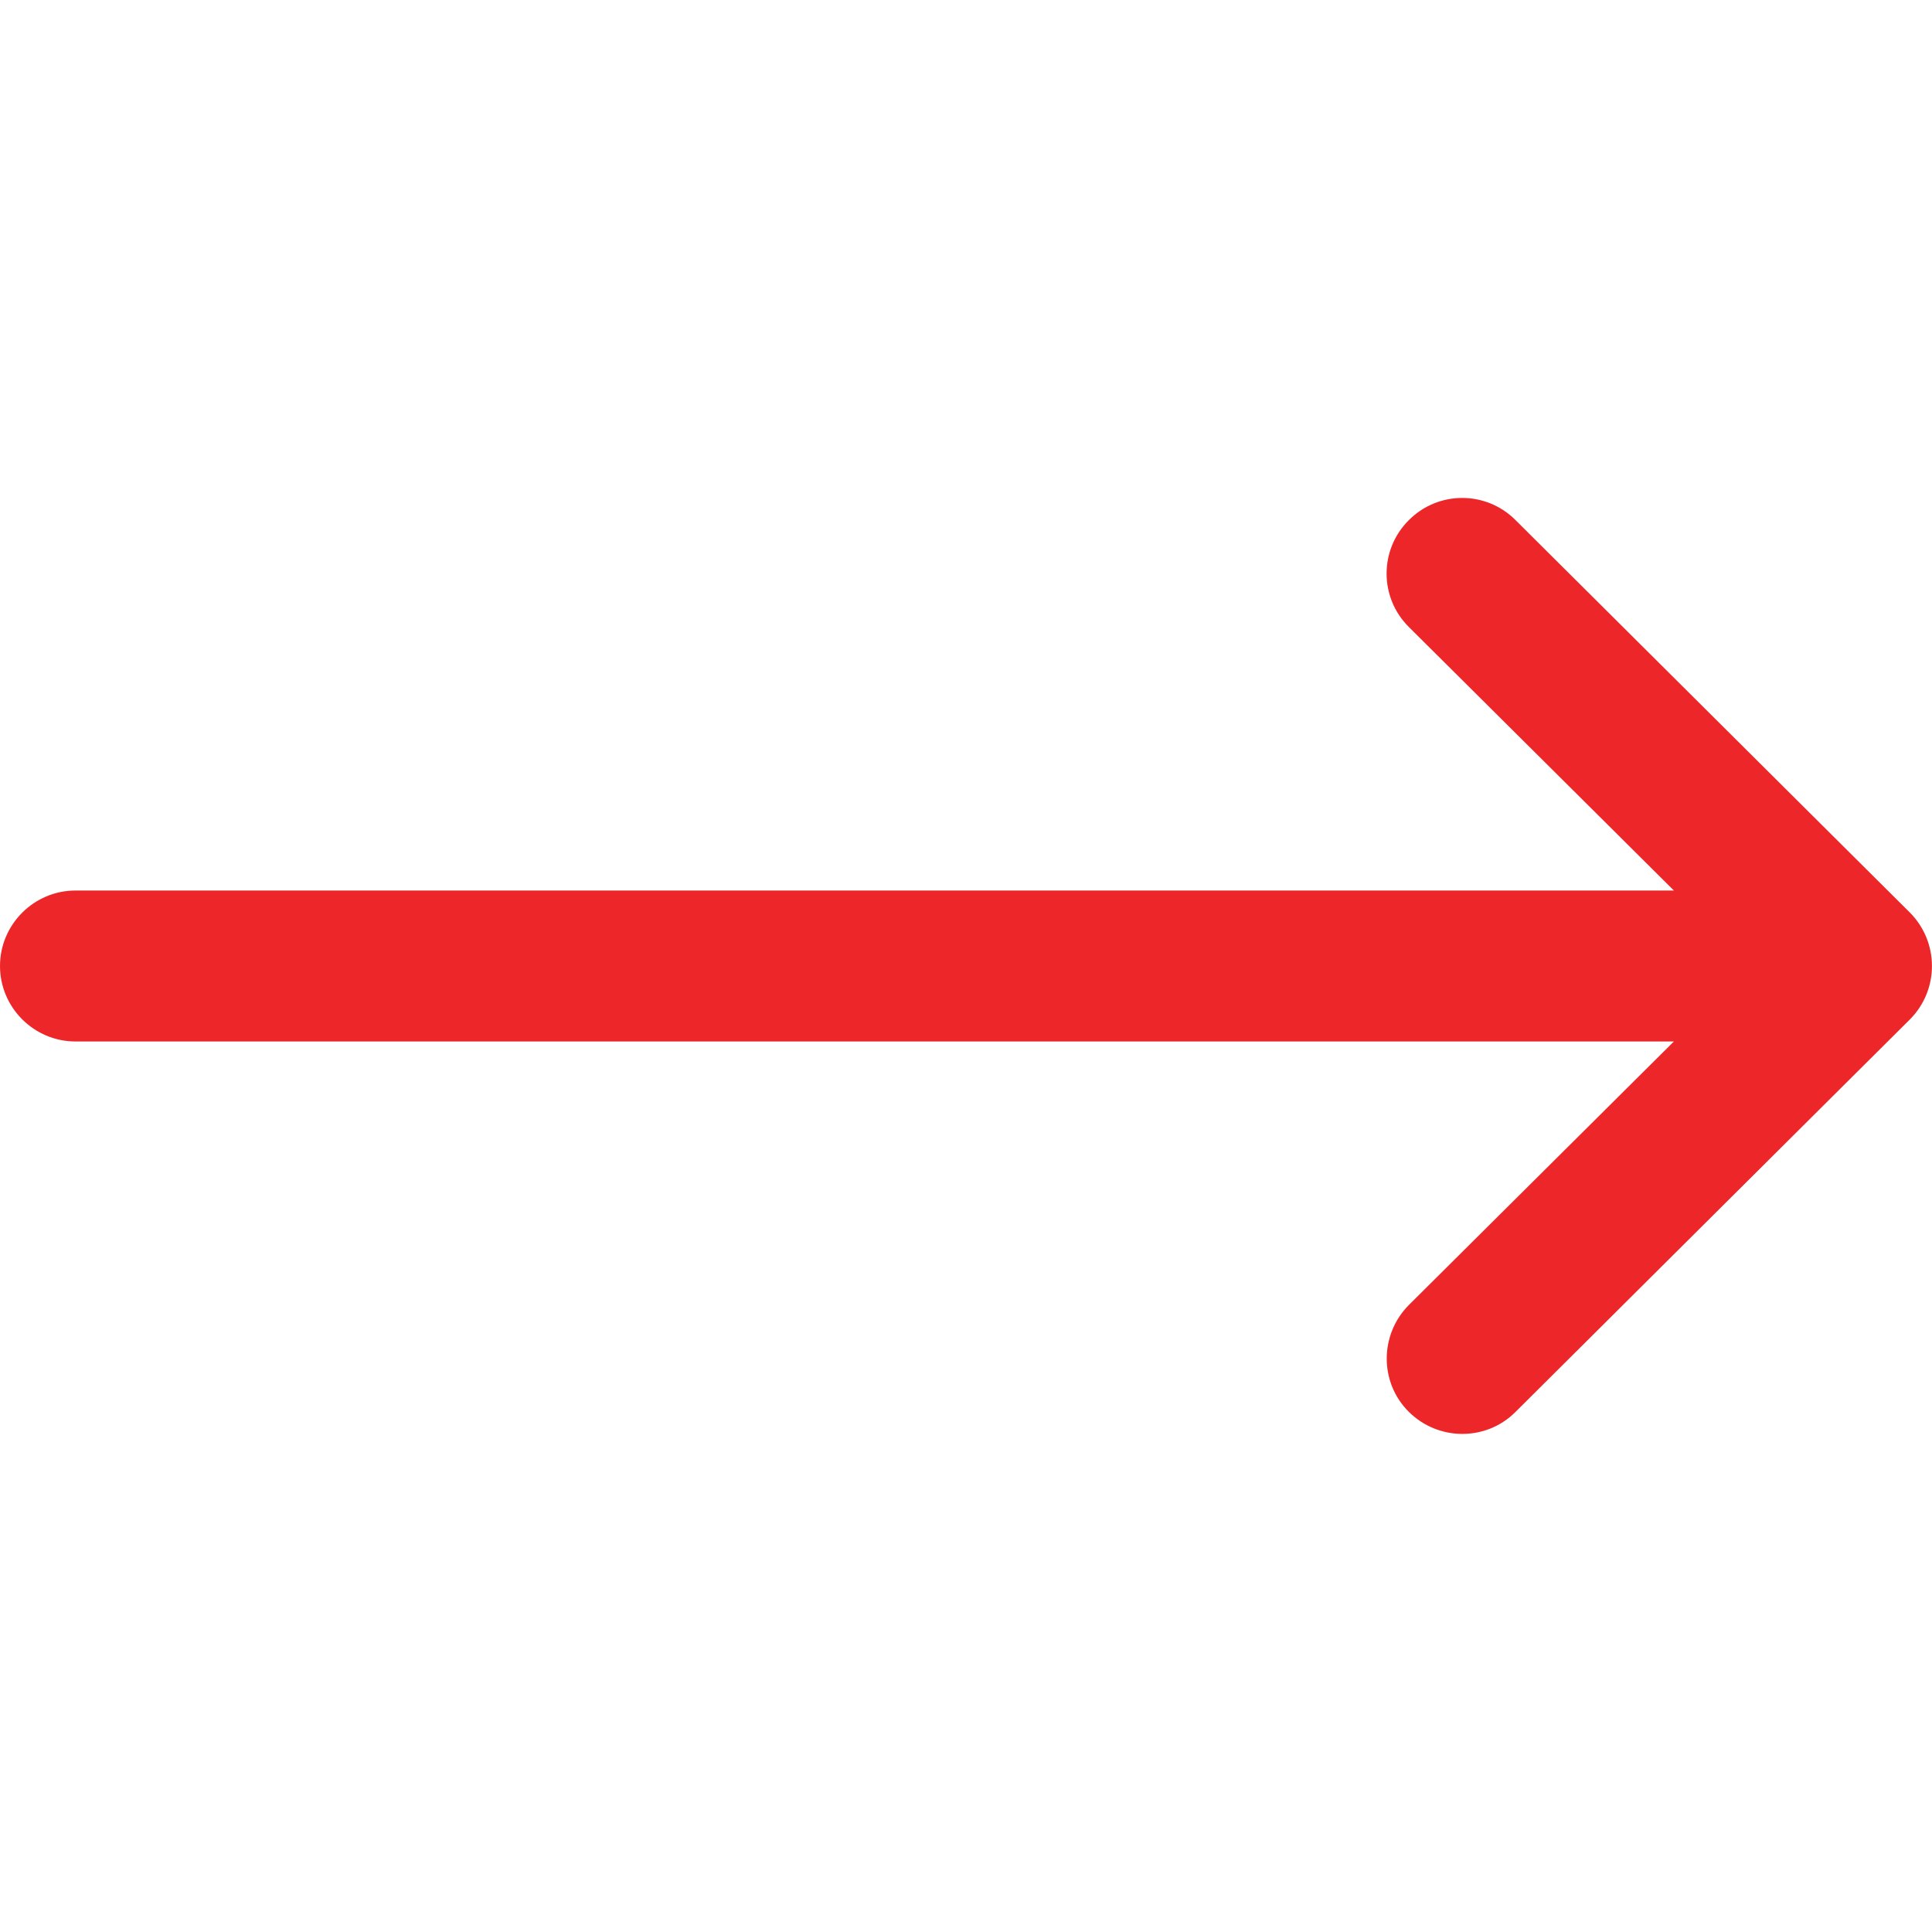
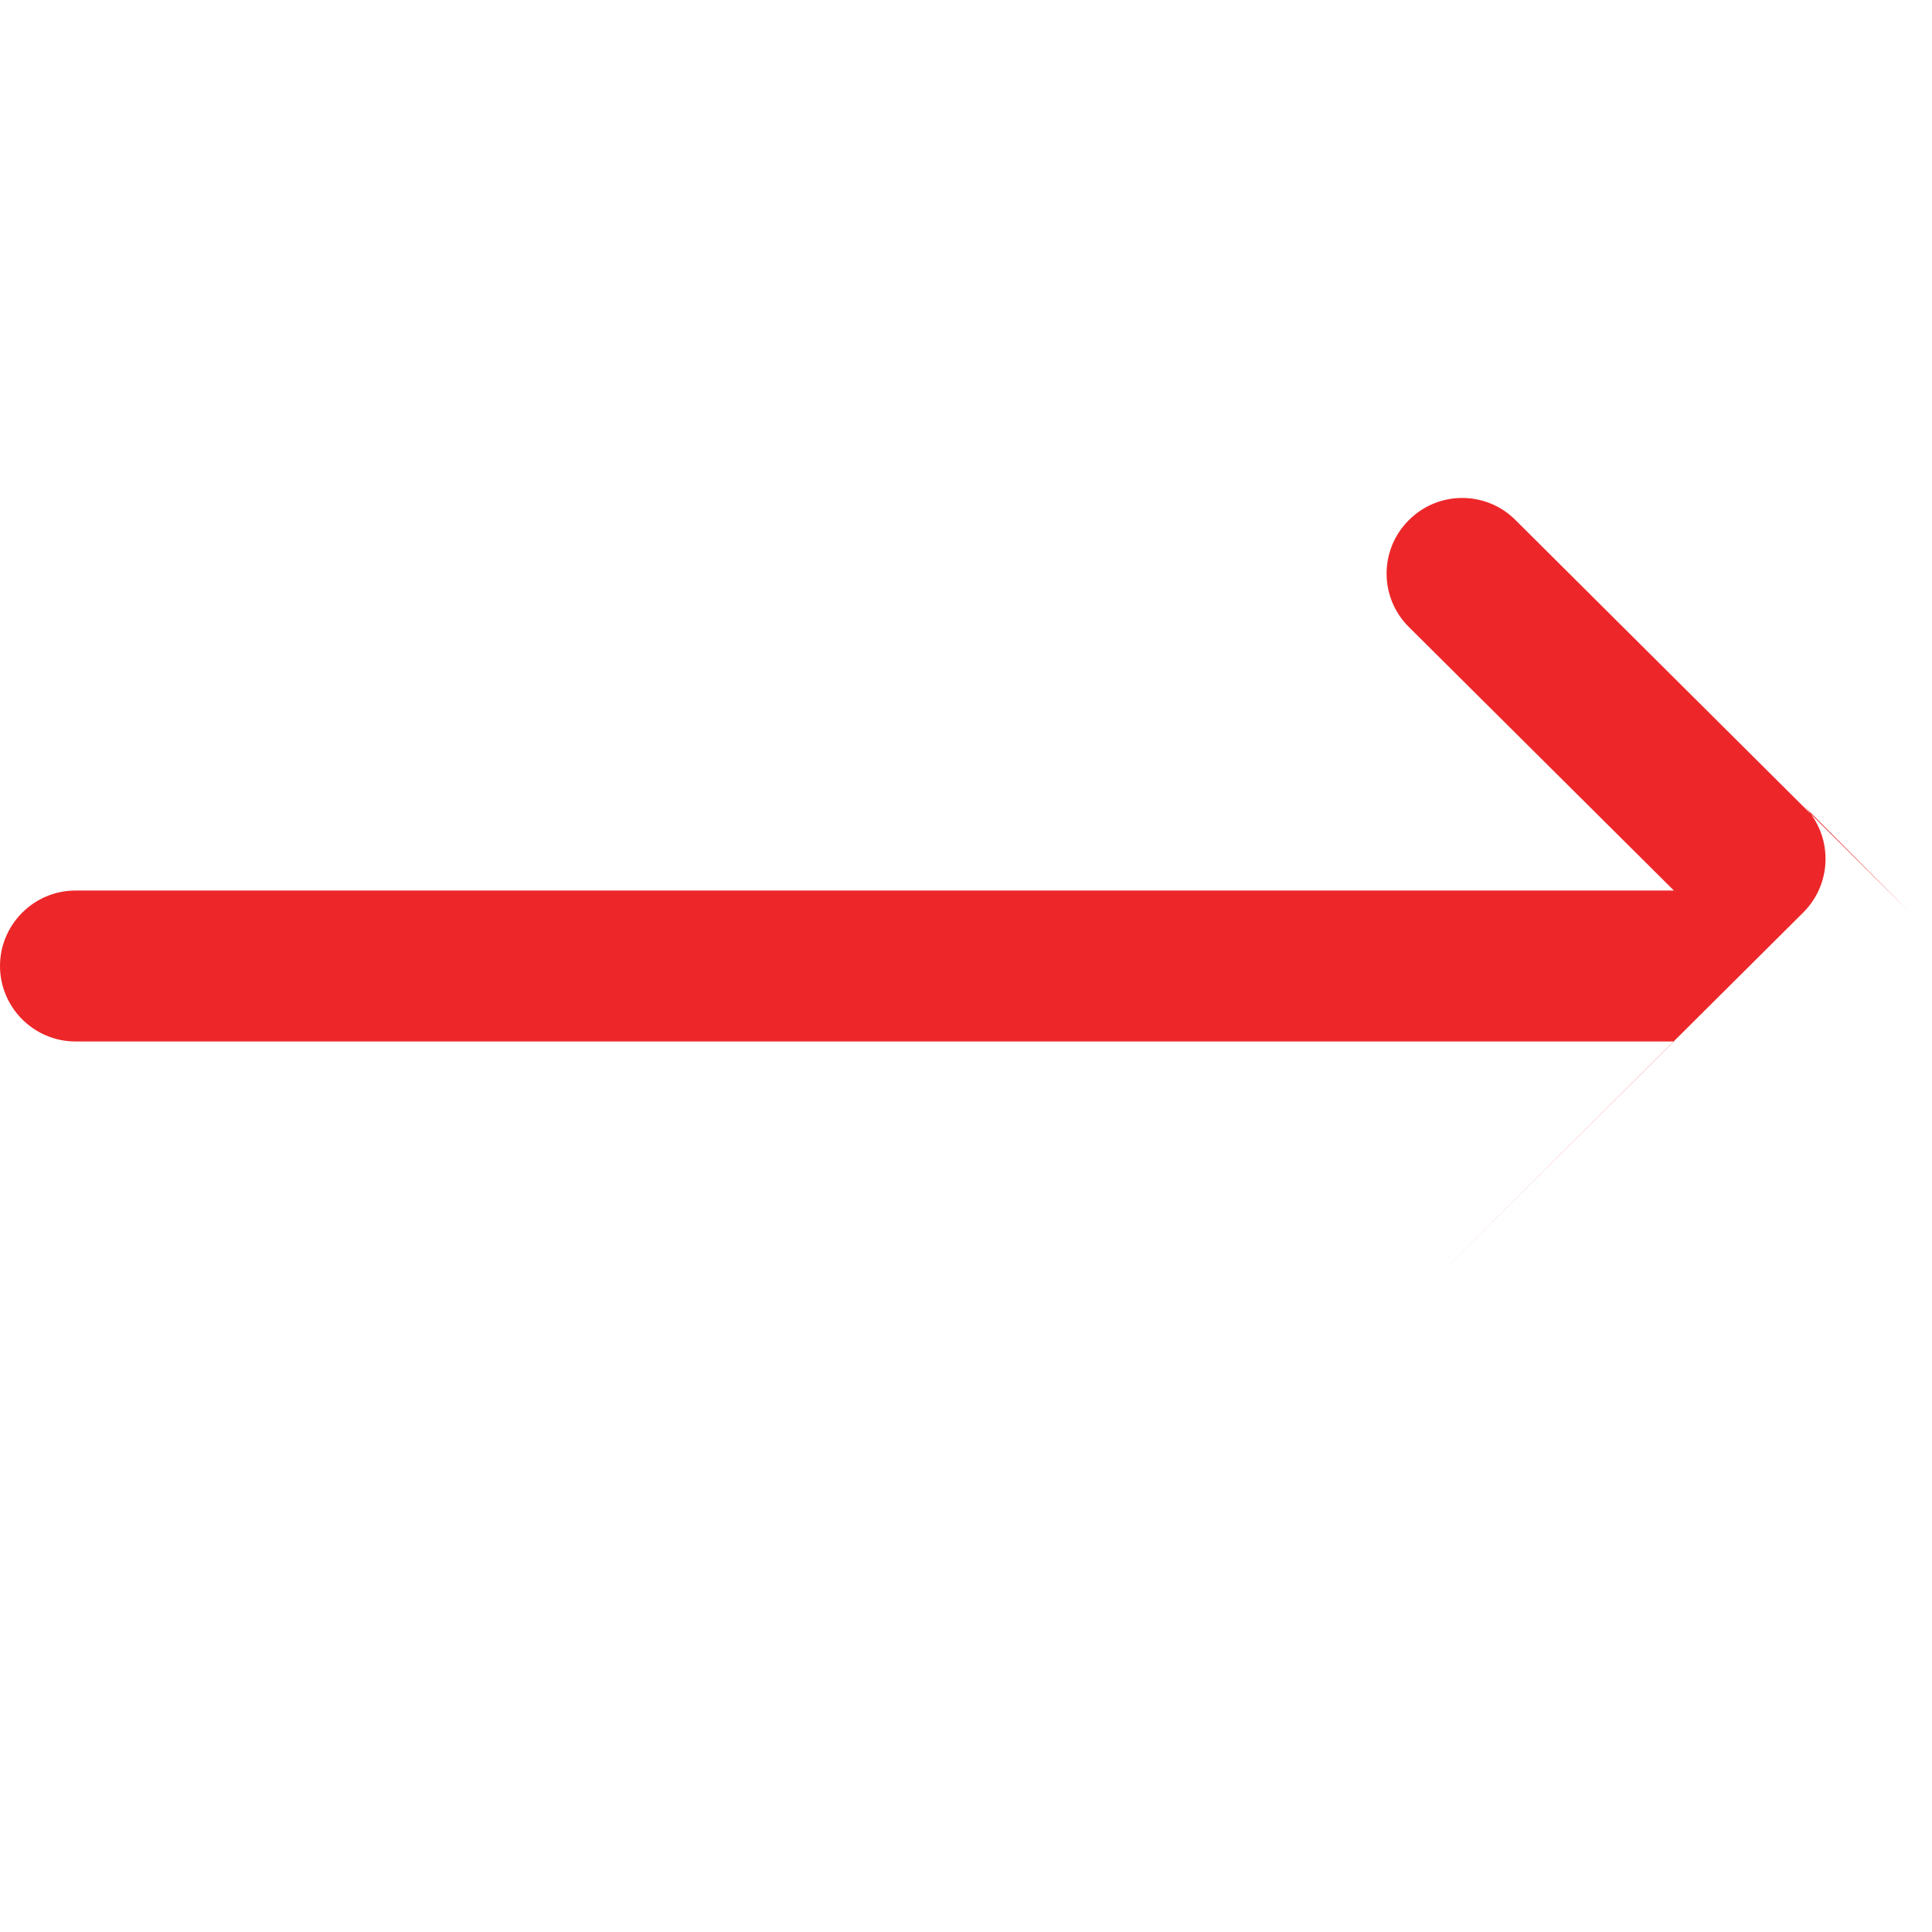
<svg xmlns="http://www.w3.org/2000/svg" viewBox="0 0 512 512">
-   <path fill="#ed2729" d="M506.1 241.8l-104.5-104c-7.8-7.8-20.5-7.8-28.3.1-7.8 7.8-7.8 20.5.1 28.3l70.2 69.8H20c-11 0-20 9-20 20s9 20 20 20h423.6l-70.2 69.8c-7.8 7.8-7.9 20.5-.1 28.3 7.8 7.8 20.5 7.9 28.3.1l104.5-104c7.9-7.9 7.8-20.6 0-28.4z" />
+   <path fill="#ed2729" d="M506.1 241.8l-104.5-104c-7.8-7.8-20.5-7.8-28.3.1-7.8 7.8-7.8 20.5.1 28.3l70.2 69.8H20c-11 0-20 9-20 20s9 20 20 20h423.6l-70.2 69.8l104.5-104c7.9-7.9 7.8-20.6 0-28.4z" />
</svg>